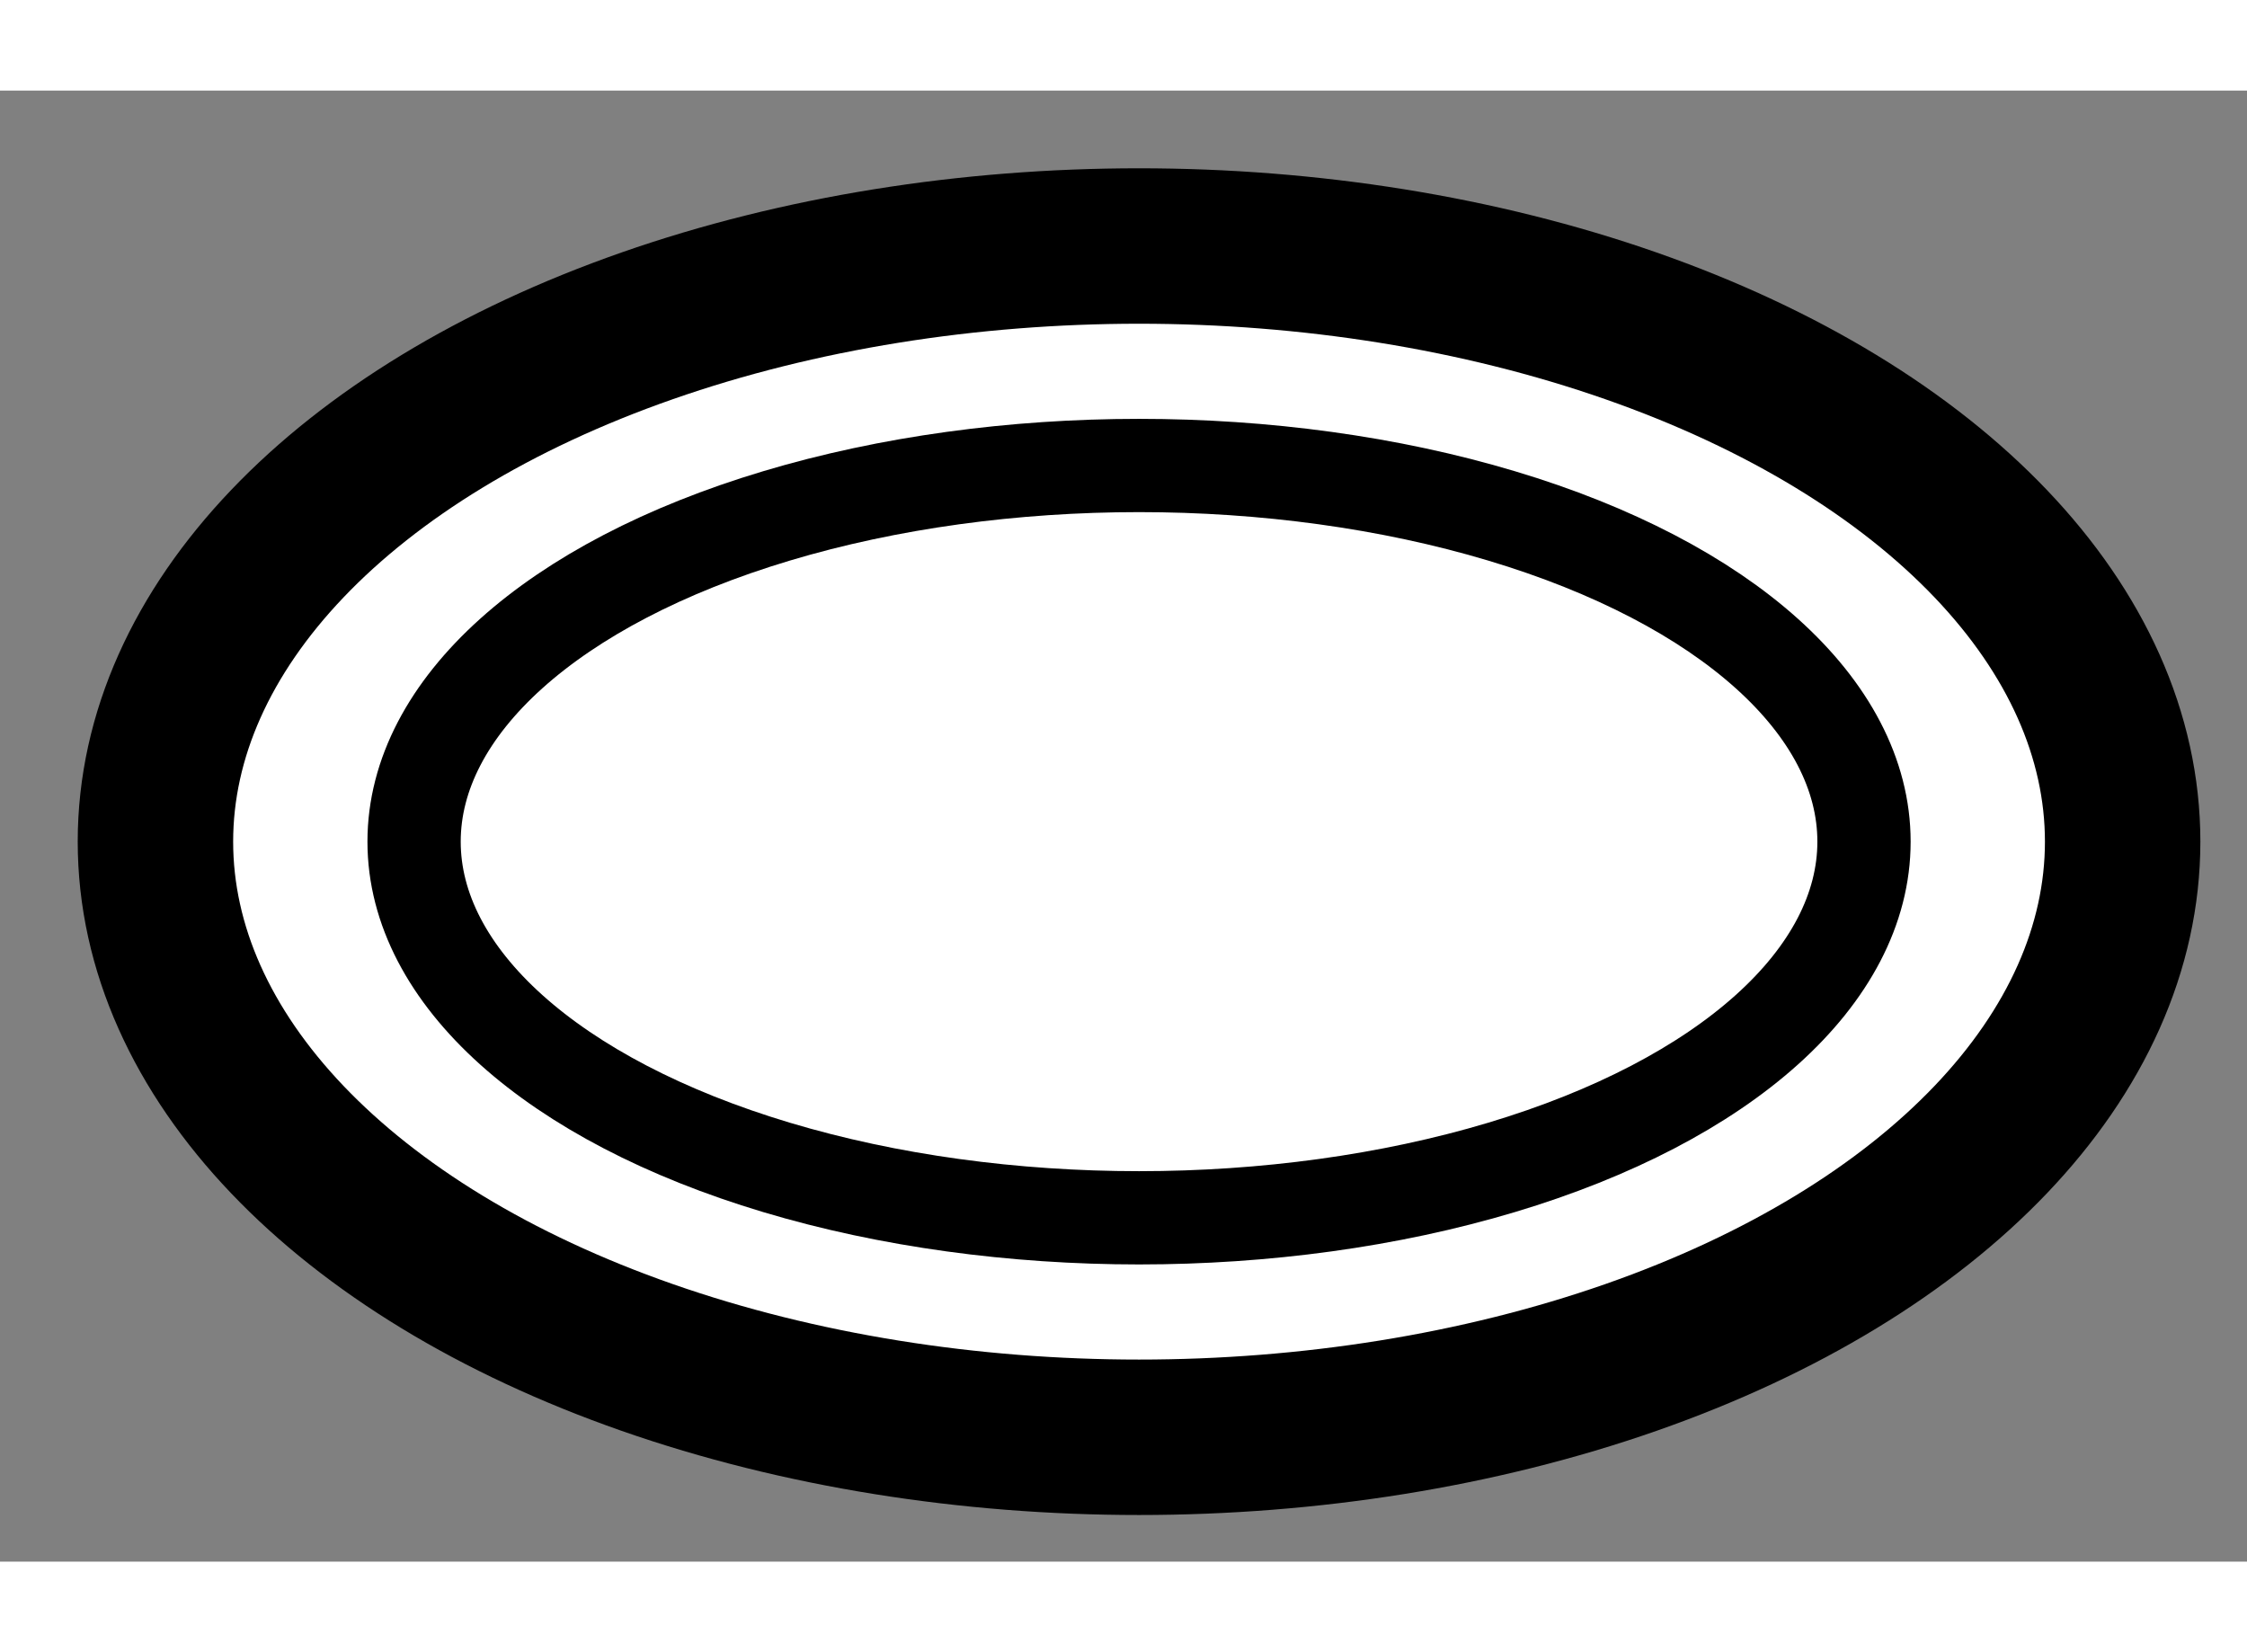
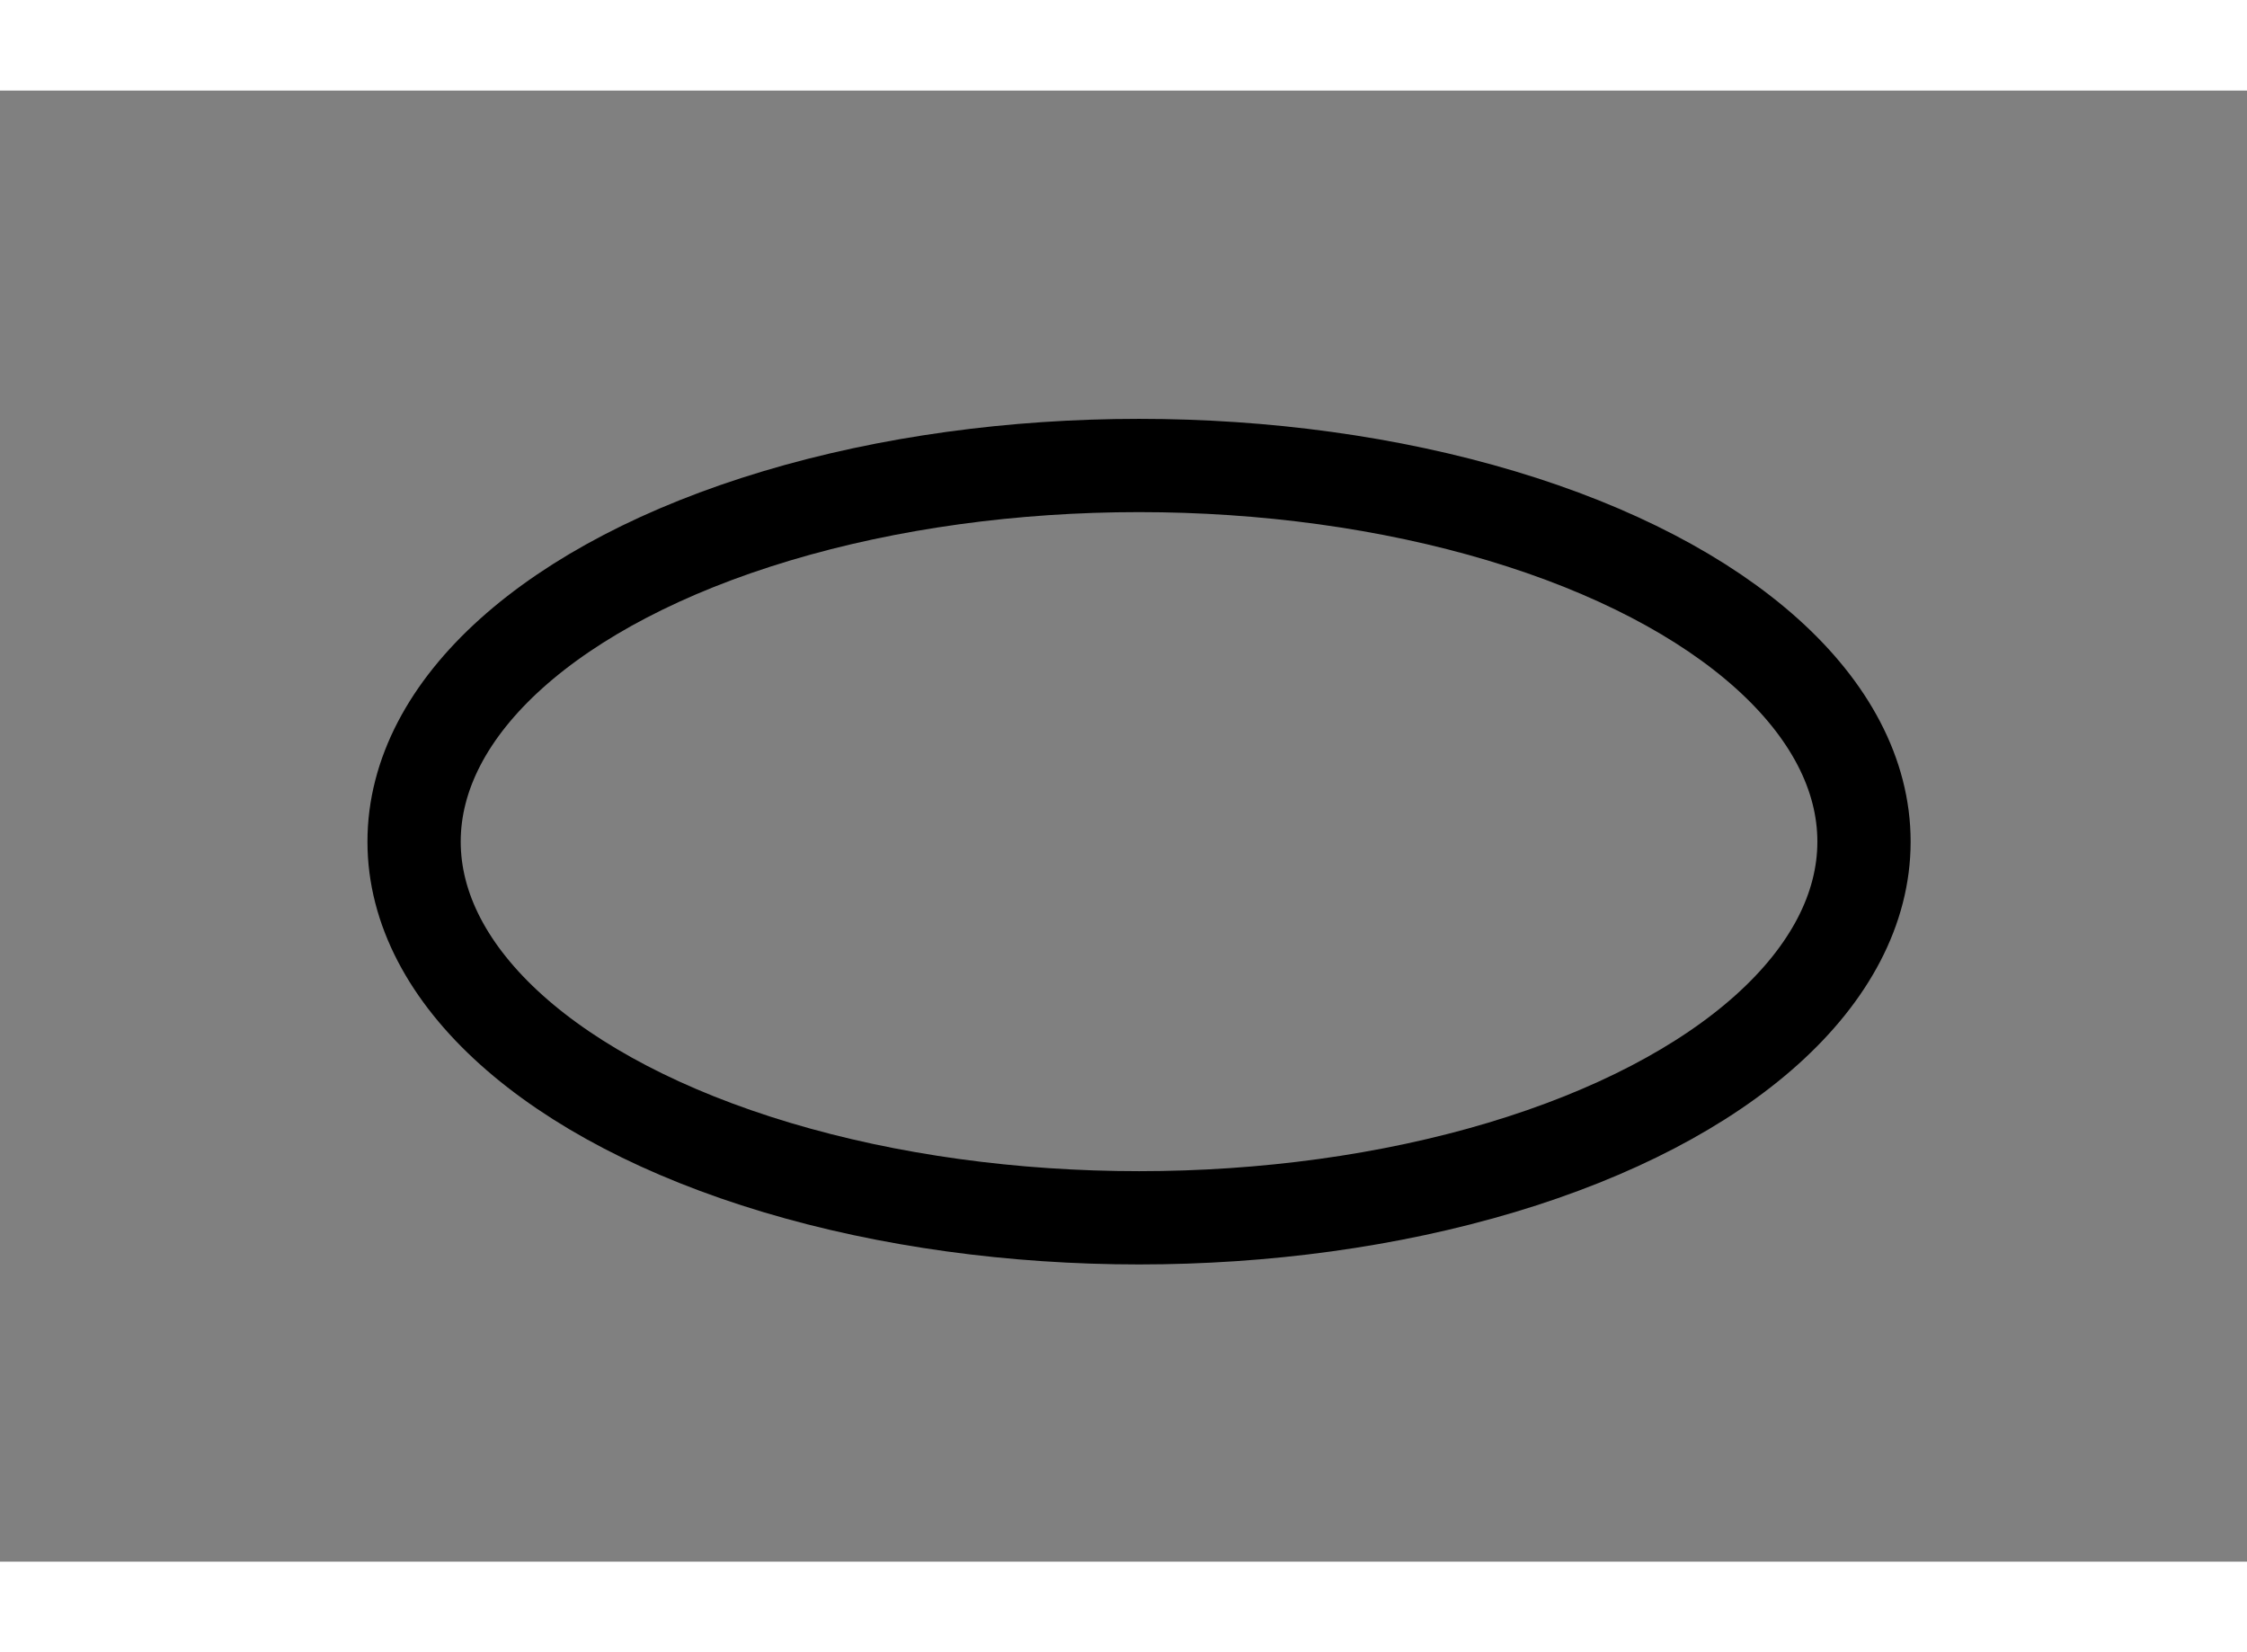
<svg xmlns="http://www.w3.org/2000/svg" version="1.1" x="0px" y="0px" width="244.8px" height="180px" viewBox="111.469 155.857 7.228 4.732" enable-background="new 0 0 244.8 180" xml:space="preserve">
  <rect x="111.469" y="155.857" width="7.228" height="4.732" fill="#808080" stroke="none" />
  <g>
-     <ellipse fill="#FFFFFF" stroke="#000000" stroke-width="0.5" cx="115.133" cy="158.273" rx="3.164" ry="1.916" />
    <ellipse fill="none" stroke="#000000" stroke-width="0.3" cx="115.133" cy="158.273" rx="2.332" ry="1.21" />
  </g>
</svg>